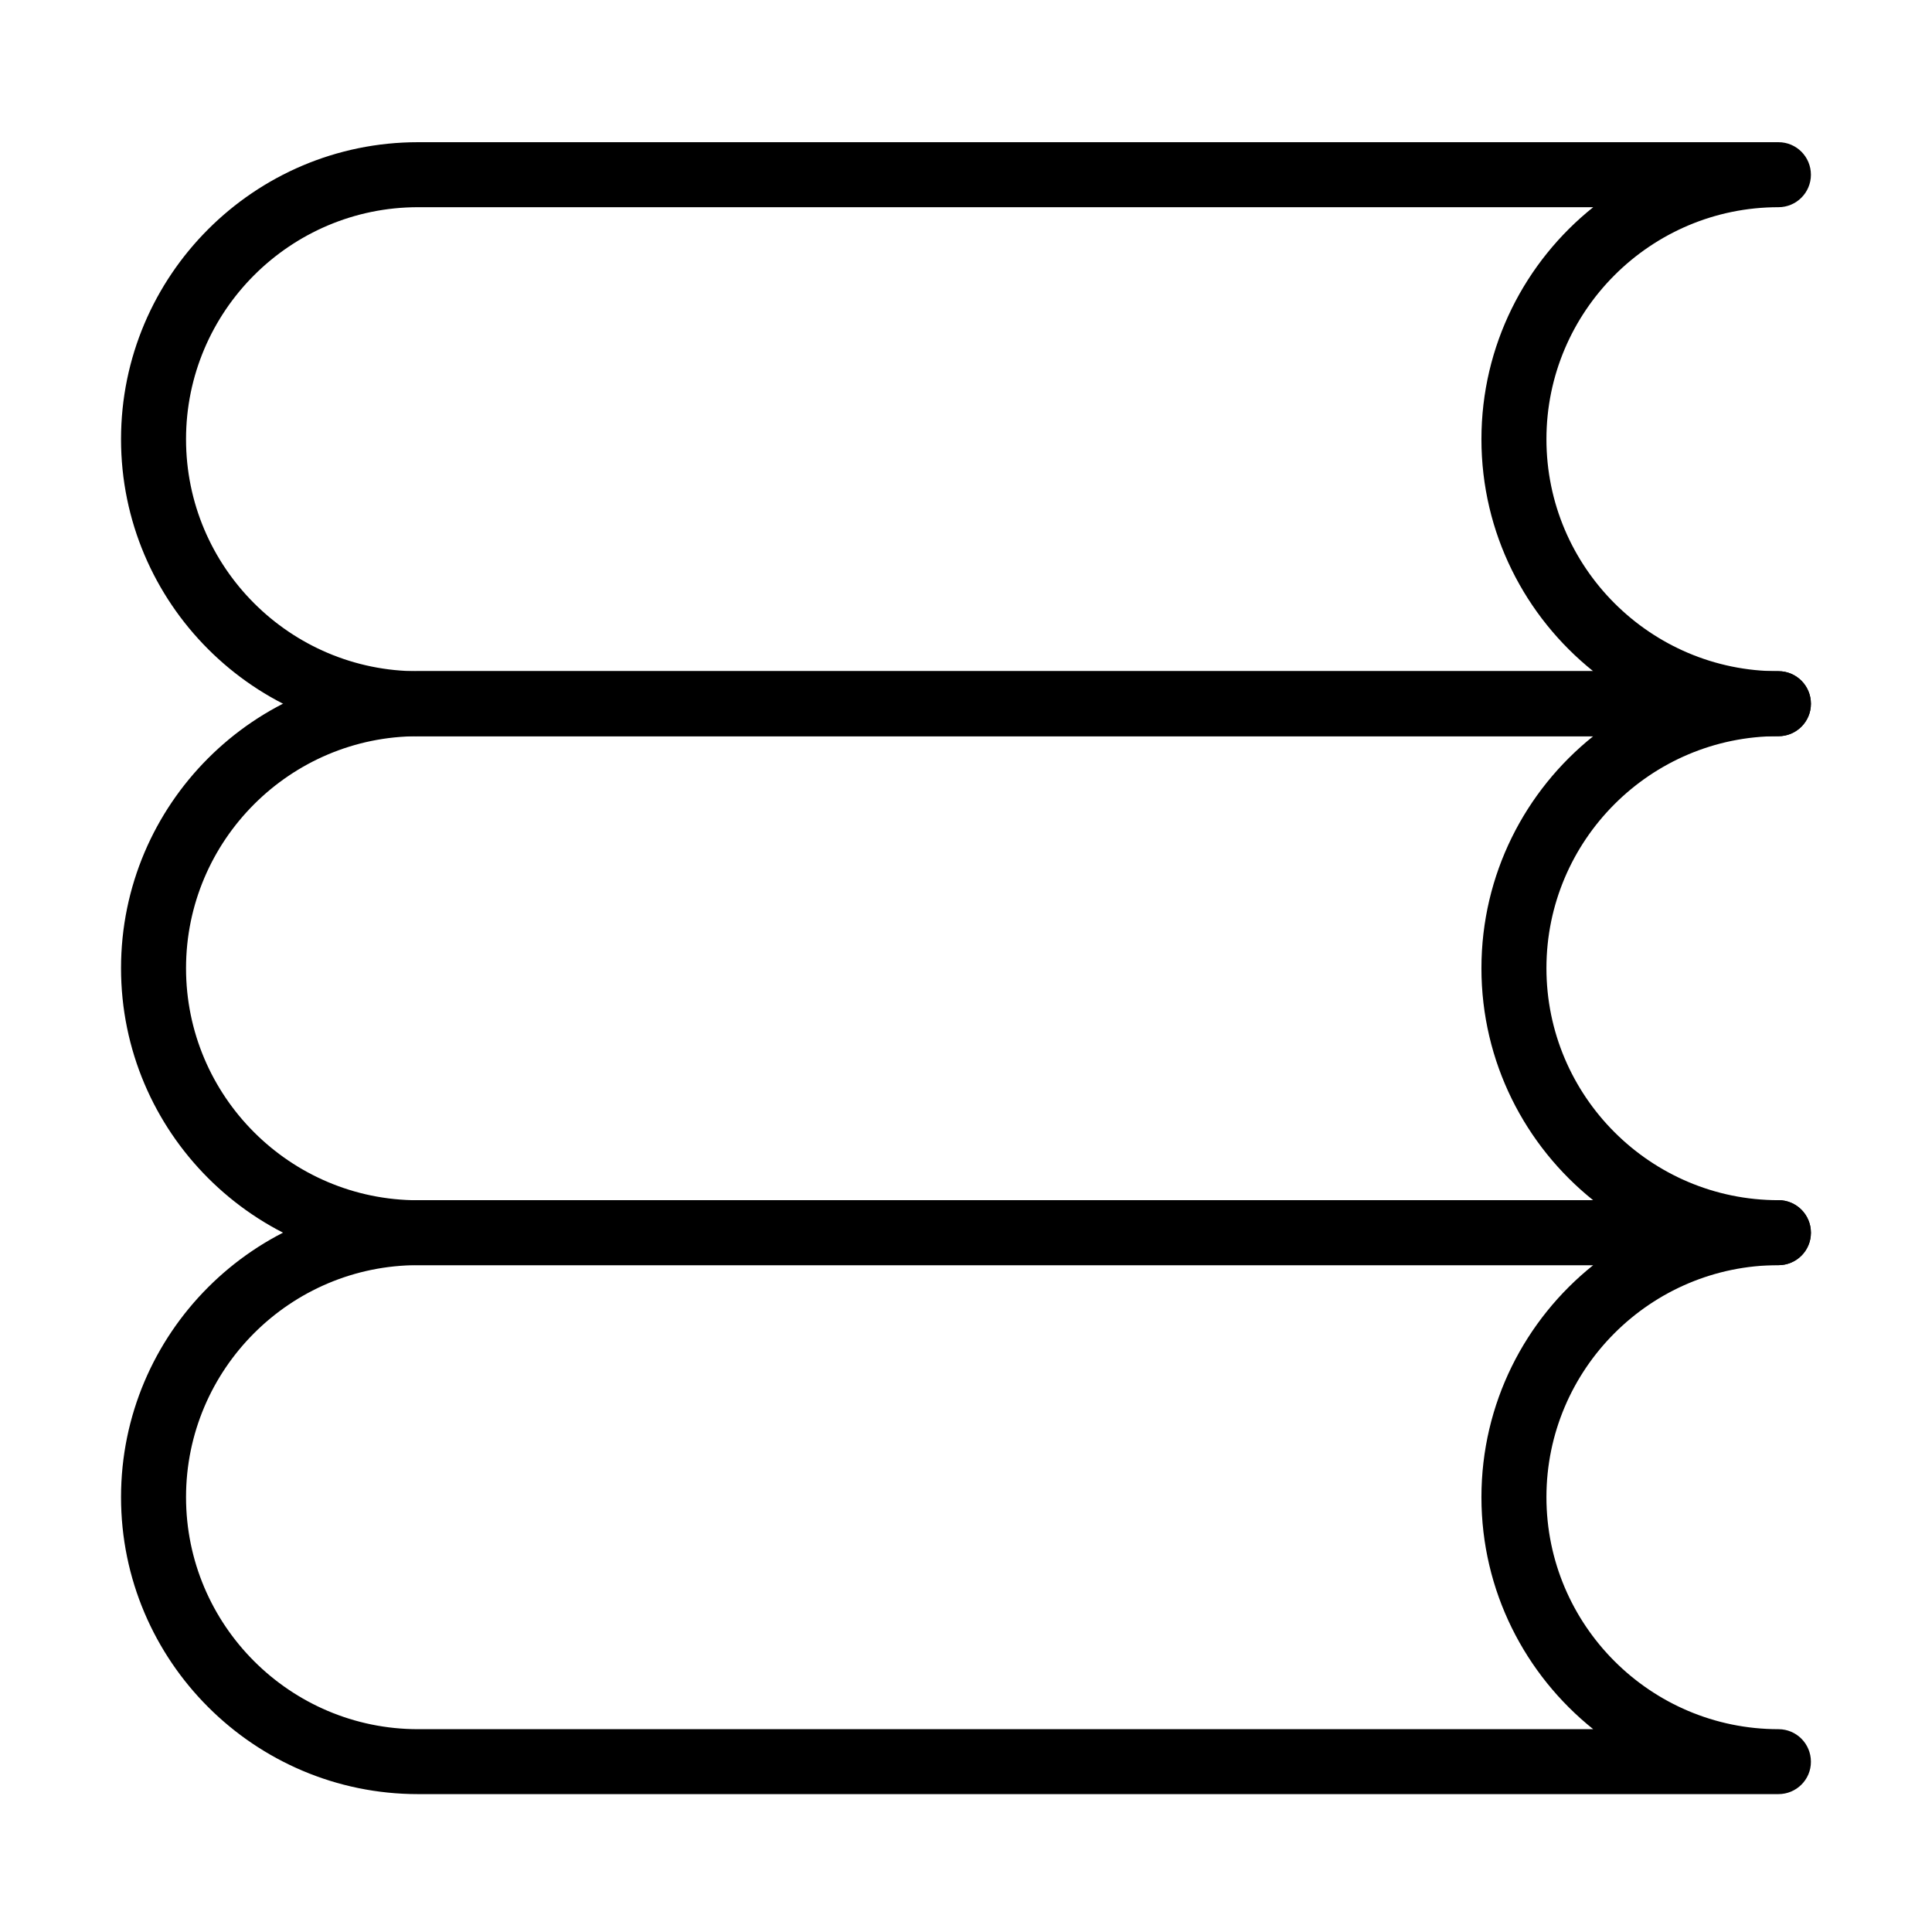
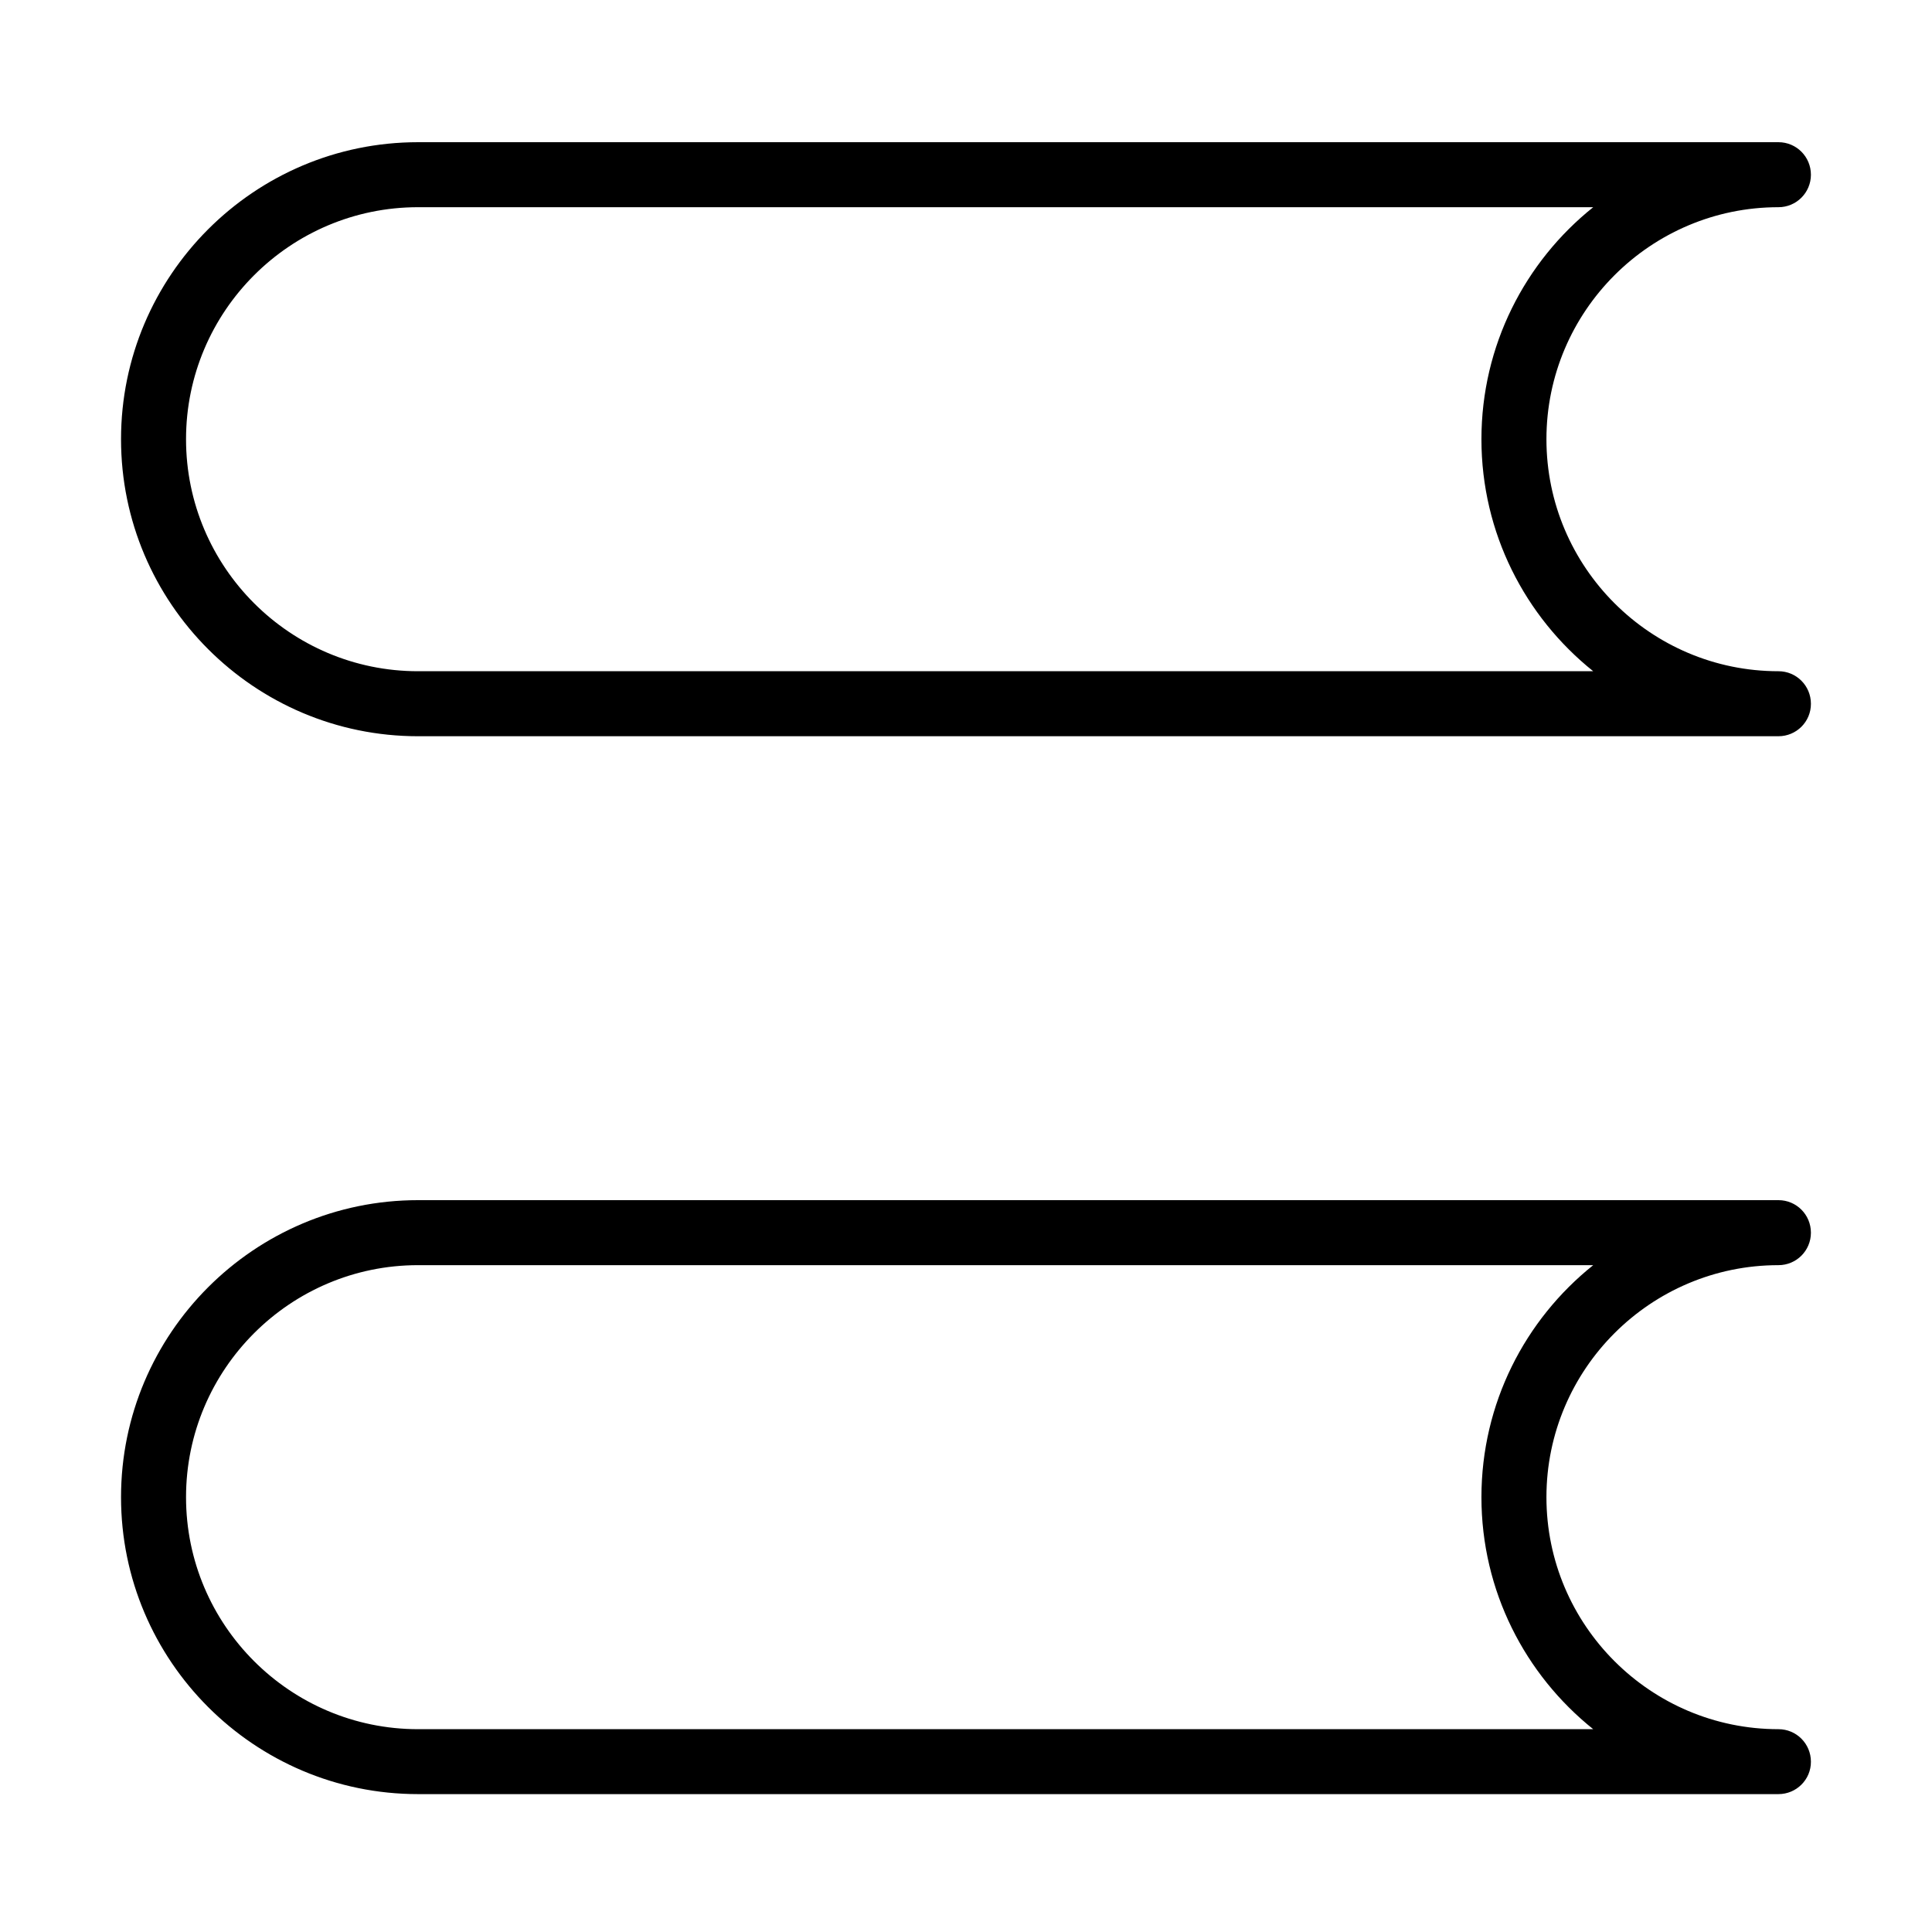
<svg xmlns="http://www.w3.org/2000/svg" fill="#000000" width="800px" height="800px" version="1.1" viewBox="144 144 512 512">
  <g>
    <path d="m615.31 339.11h-360.52c-43.391 0-78.715-35.301-78.715-78.711 0-43.391 35.305-78.715 78.715-78.715h360.52c4.766 0 8.602 3.859 8.602 8.625 0 4.746-3.856 8.602-8.602 8.602-33.898 0-61.488 27.59-61.488 61.488 0 33.898 27.57 61.484 61.488 61.484 4.766 0 8.602 3.859 8.602 8.625 0.02 4.746-3.836 8.602-8.602 8.602zm-360.52-140.2c-33.898 0-61.488 27.59-61.488 61.488 0 33.898 27.57 61.484 61.488 61.484h311.43c-18.035-14.438-29.625-36.625-29.625-61.484 0-24.84 11.57-47.051 29.625-61.488z" />
-     <path d="m615.31 479.29h-360.52c-43.391 0-78.715-35.301-78.715-78.711 0-43.391 35.305-78.715 78.715-78.715h360.52c4.766 0 8.602 3.859 8.602 8.625 0 4.746-3.856 8.602-8.602 8.602-33.898 0-61.488 27.59-61.488 61.488 0 33.898 27.57 61.484 61.488 61.484 4.766 0 8.602 3.856 8.602 8.625 0.02 4.746-3.836 8.602-8.602 8.602zm-360.52-140.18c-33.898 0-61.488 27.59-61.488 61.488s27.57 61.484 61.488 61.484h311.43c-18.035-14.438-29.625-36.625-29.625-61.484 0-24.84 11.57-47.051 29.625-61.488z" />
    <path d="m615.31 619.46h-360.52c-43.391 0-78.715-35.301-78.715-78.691 0-43.391 35.305-78.715 78.715-78.715h360.52c4.766 0 8.602 3.856 8.602 8.625 0 4.766-3.856 8.602-8.602 8.602-33.898 0-61.488 27.59-61.488 61.488 0 33.895 27.57 61.484 61.488 61.484 4.766 0 8.602 3.856 8.602 8.625 0.02 4.727-3.836 8.582-8.602 8.582zm-360.52-140.18c-33.898 0-61.488 27.59-61.488 61.488 0 33.895 27.57 61.484 61.488 61.484h311.43c-18.035-14.438-29.625-36.625-29.625-61.484 0-24.84 11.57-47.051 29.625-61.488z" />
  </g>
</svg>